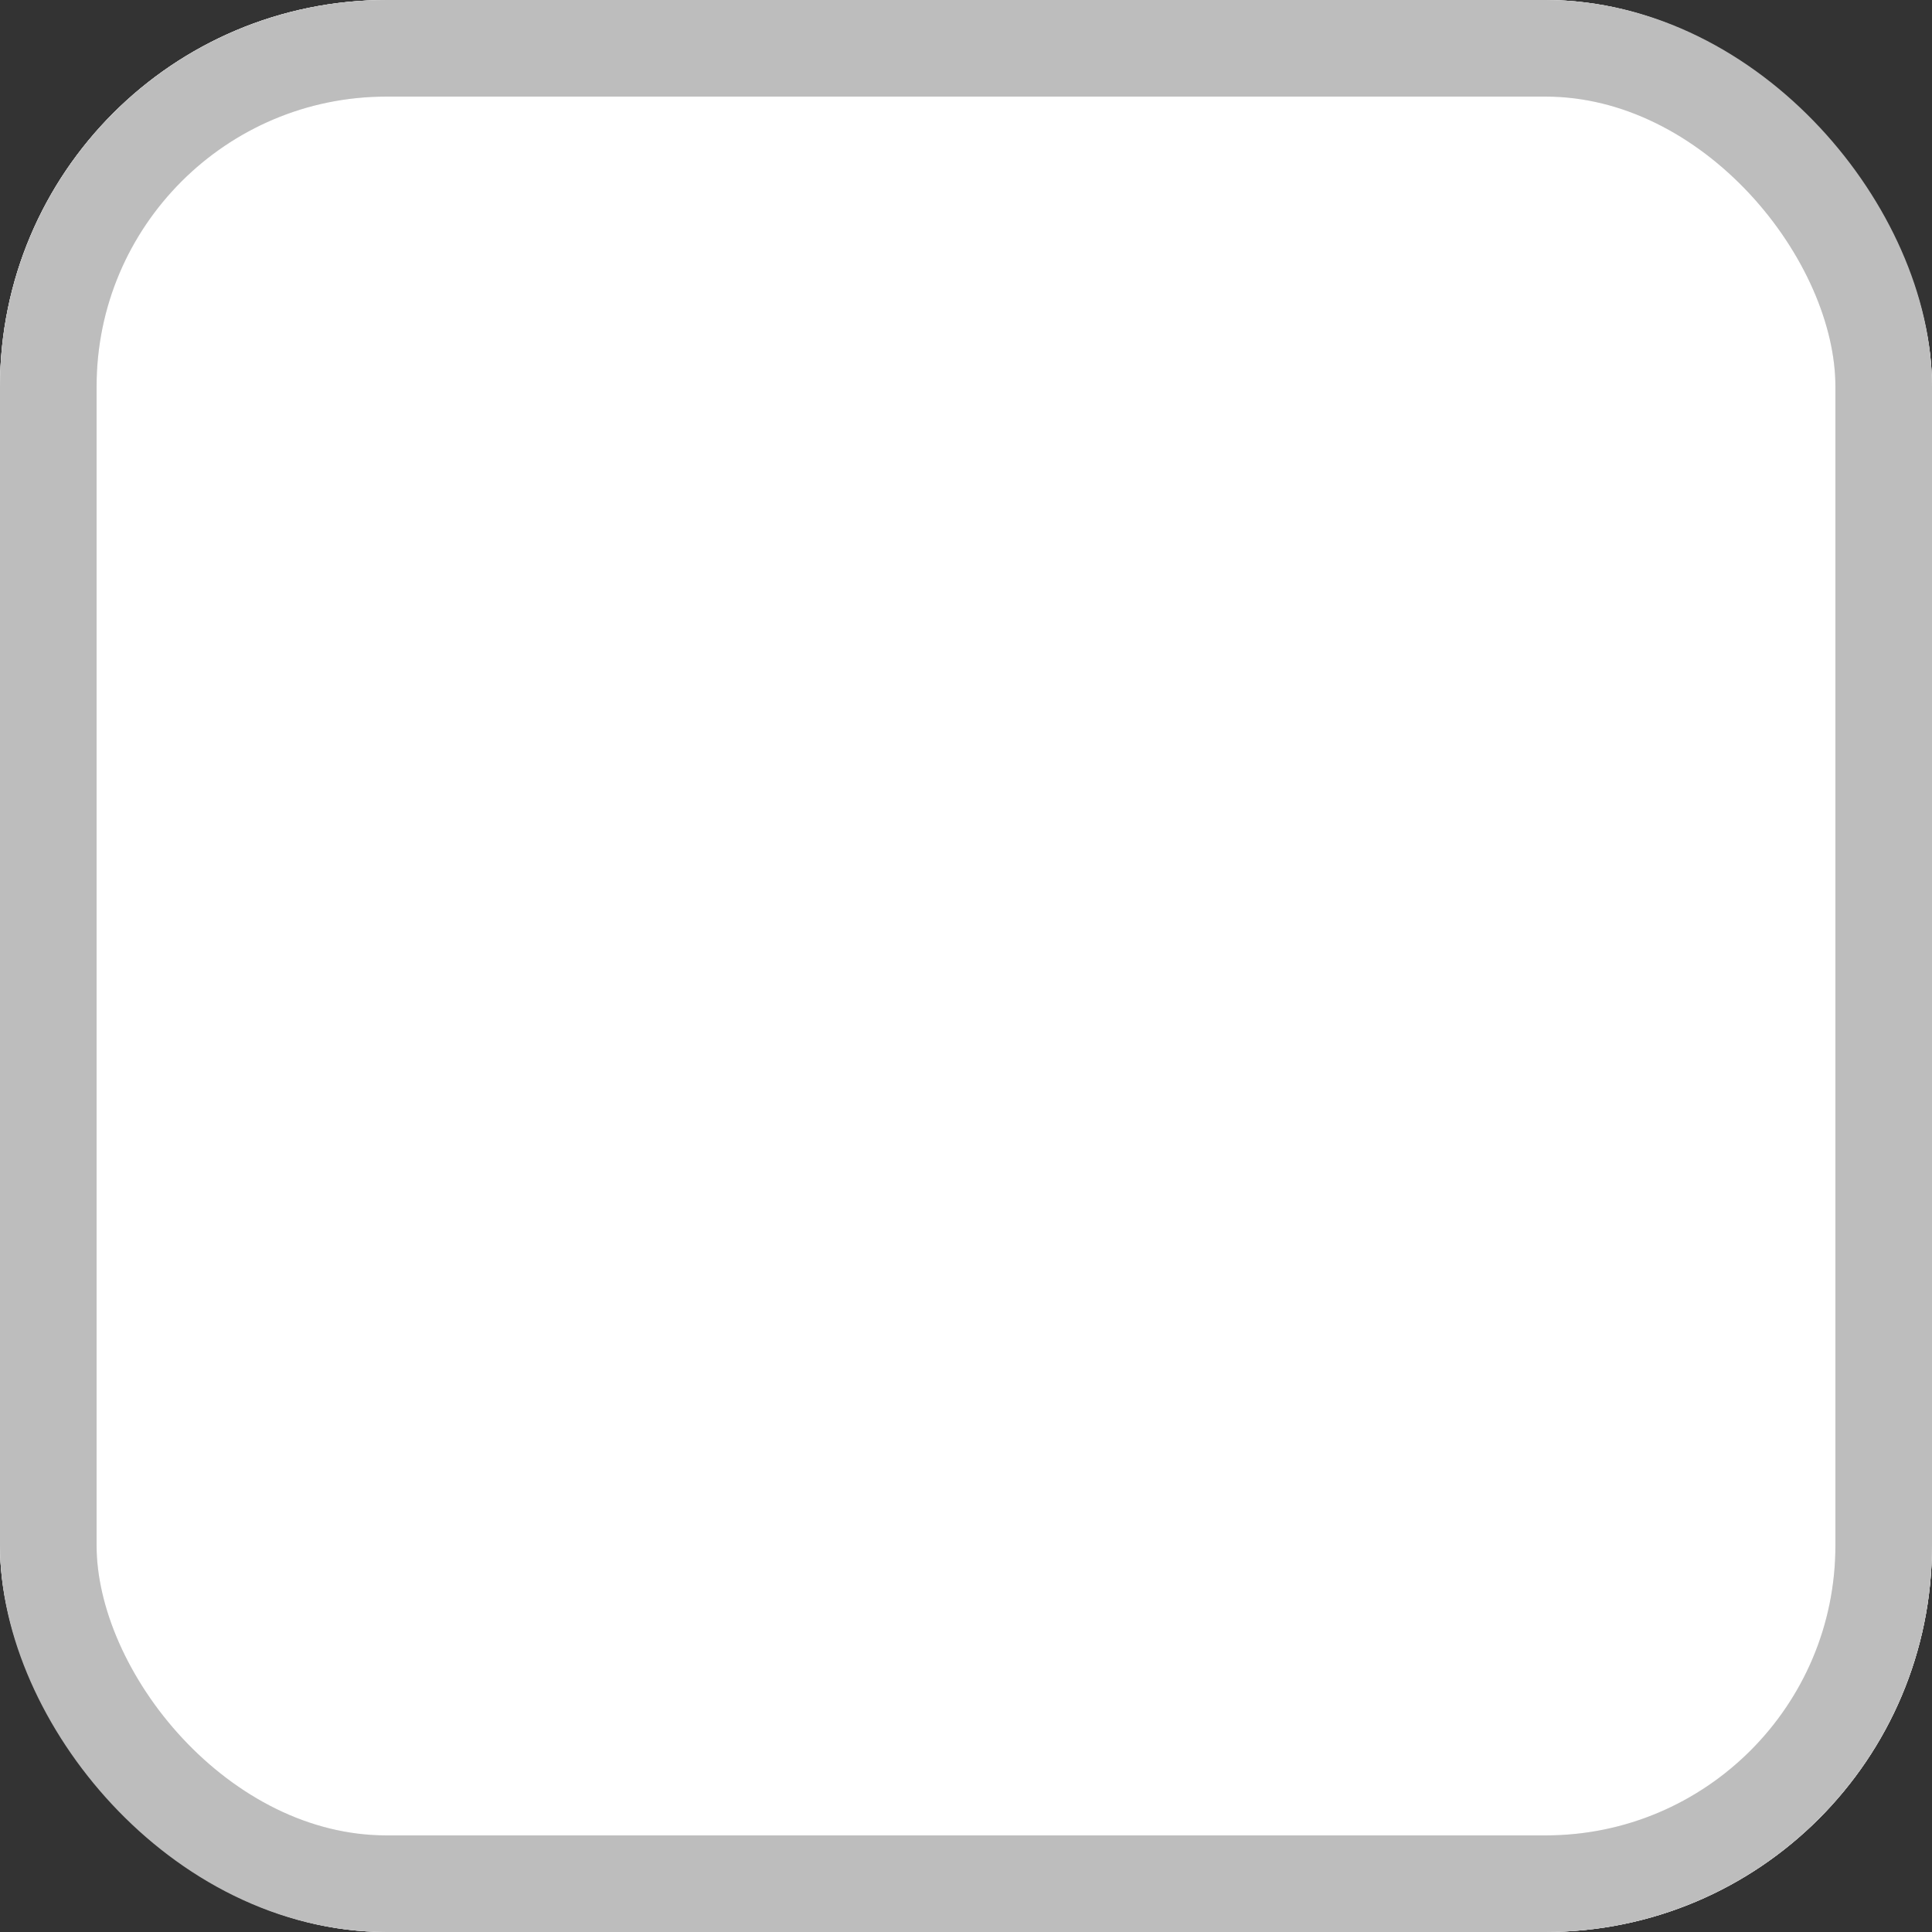
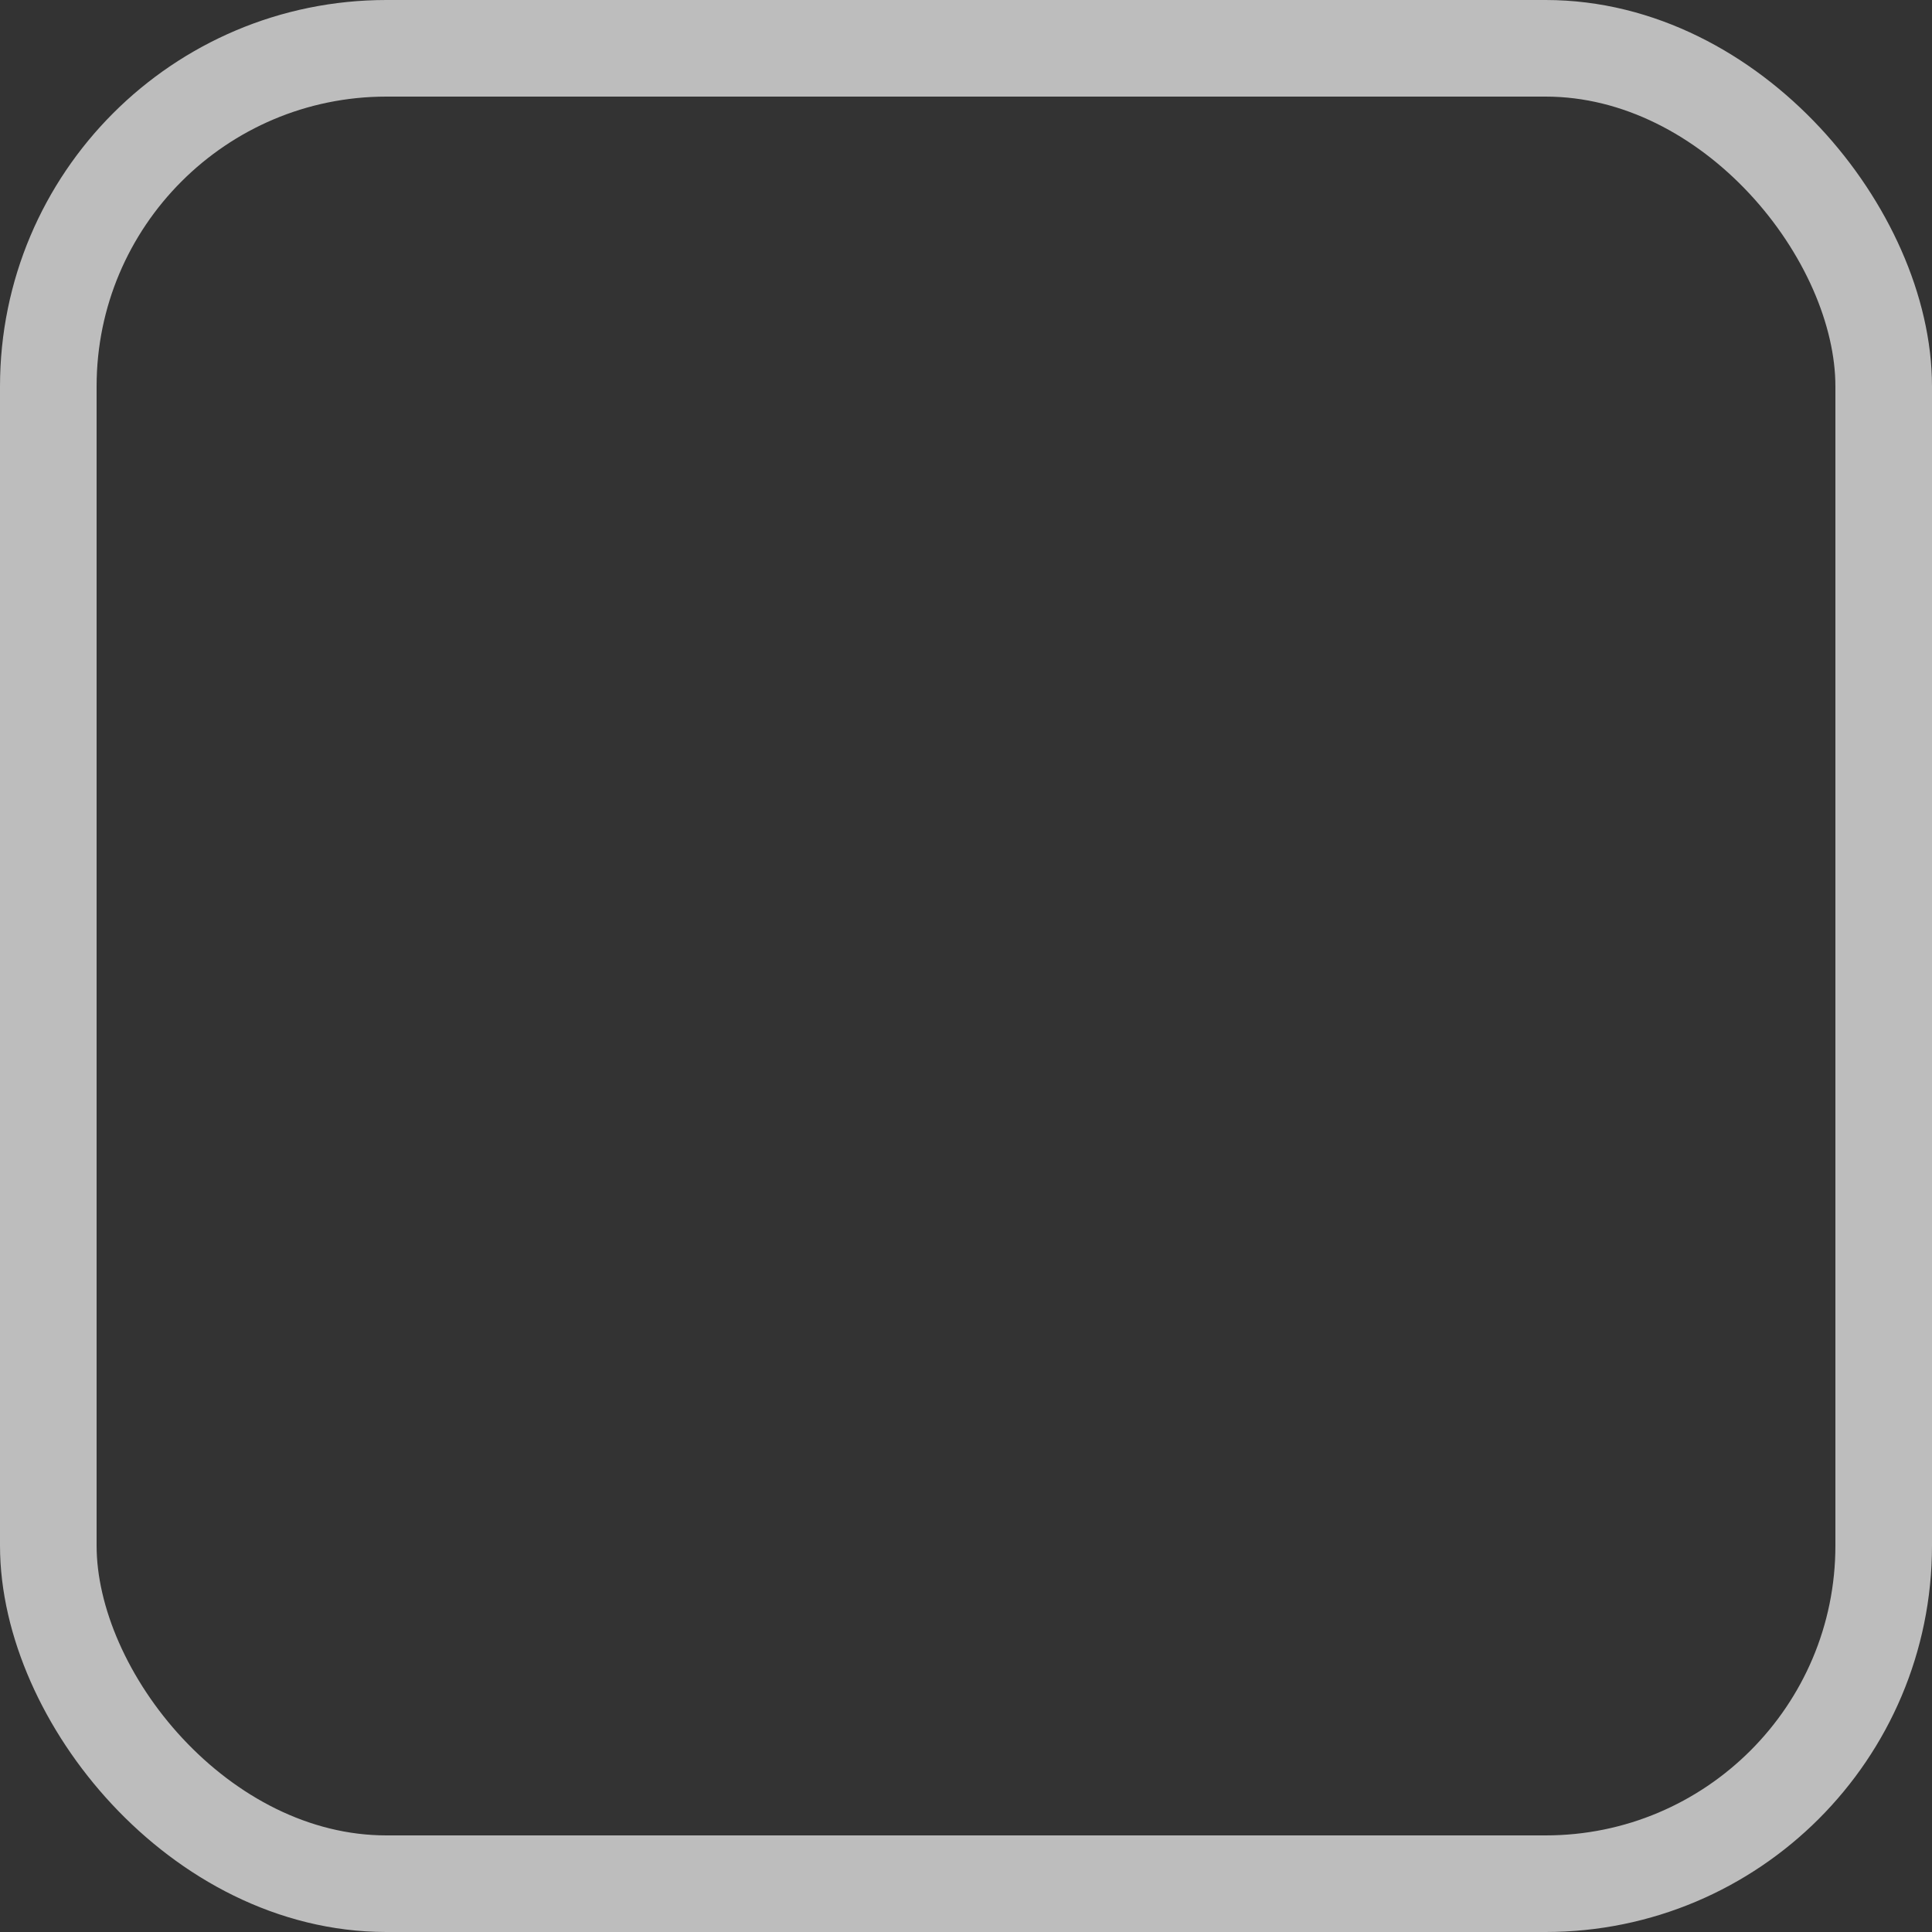
<svg xmlns="http://www.w3.org/2000/svg" width="20" height="20" viewBox="0 0 20 20" fill="none">
  <rect x="0" y="0" width="20" height="20" fill="#333333" stroke="none" />
  <g clip-path="url(#clip0_8040_344)">
    <rect width="20" height="20" rx="4" fill="white" />
-     <rect x="0.5" y="0.5" width="19" height="19" rx="3.5" stroke="#F2F2F2" />
  </g>
  <rect x="0.5" y="0.5" width="19" height="19" rx="3.5" stroke="#BDBDBD" />
  <defs>
    <clipPath id="clip0_8040_344">
-       <rect width="20" height="20" rx="4" fill="white" />
-     </clipPath>
+       </clipPath>
  </defs>
</svg>